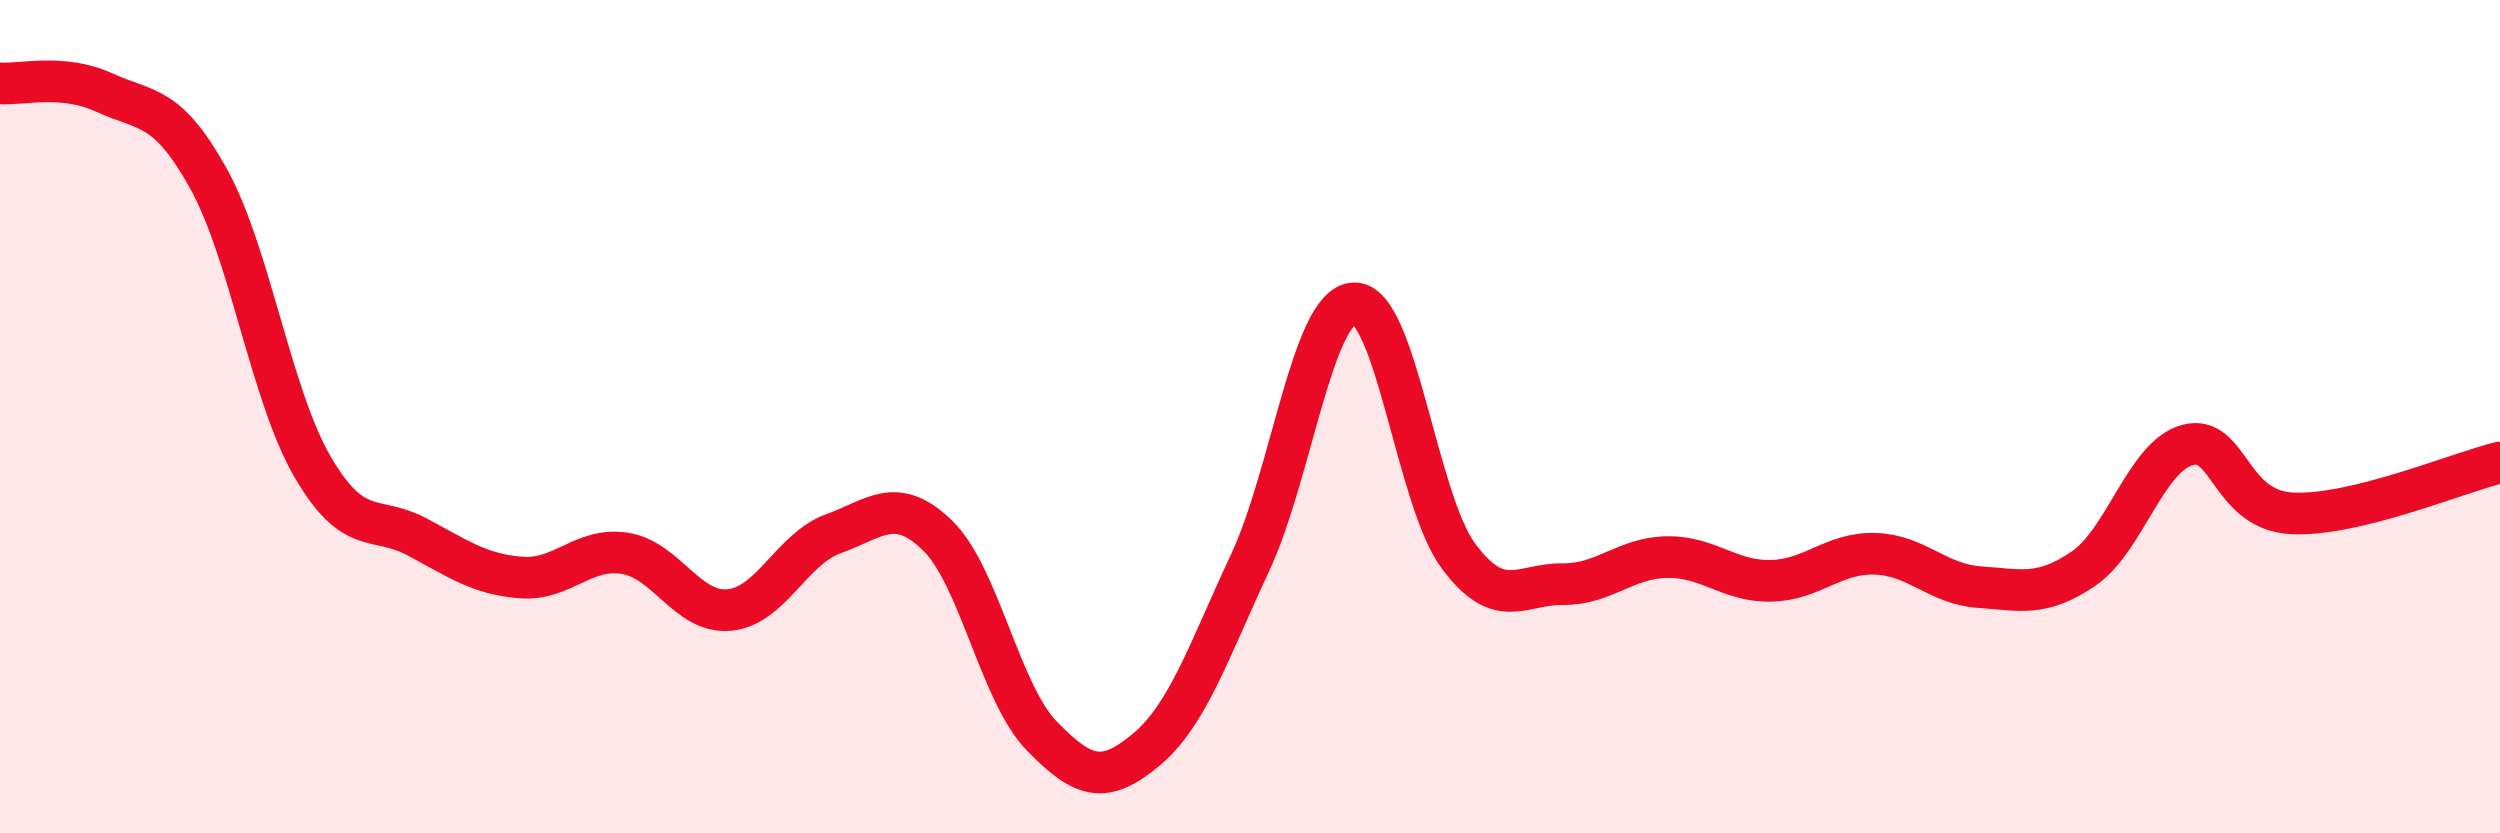
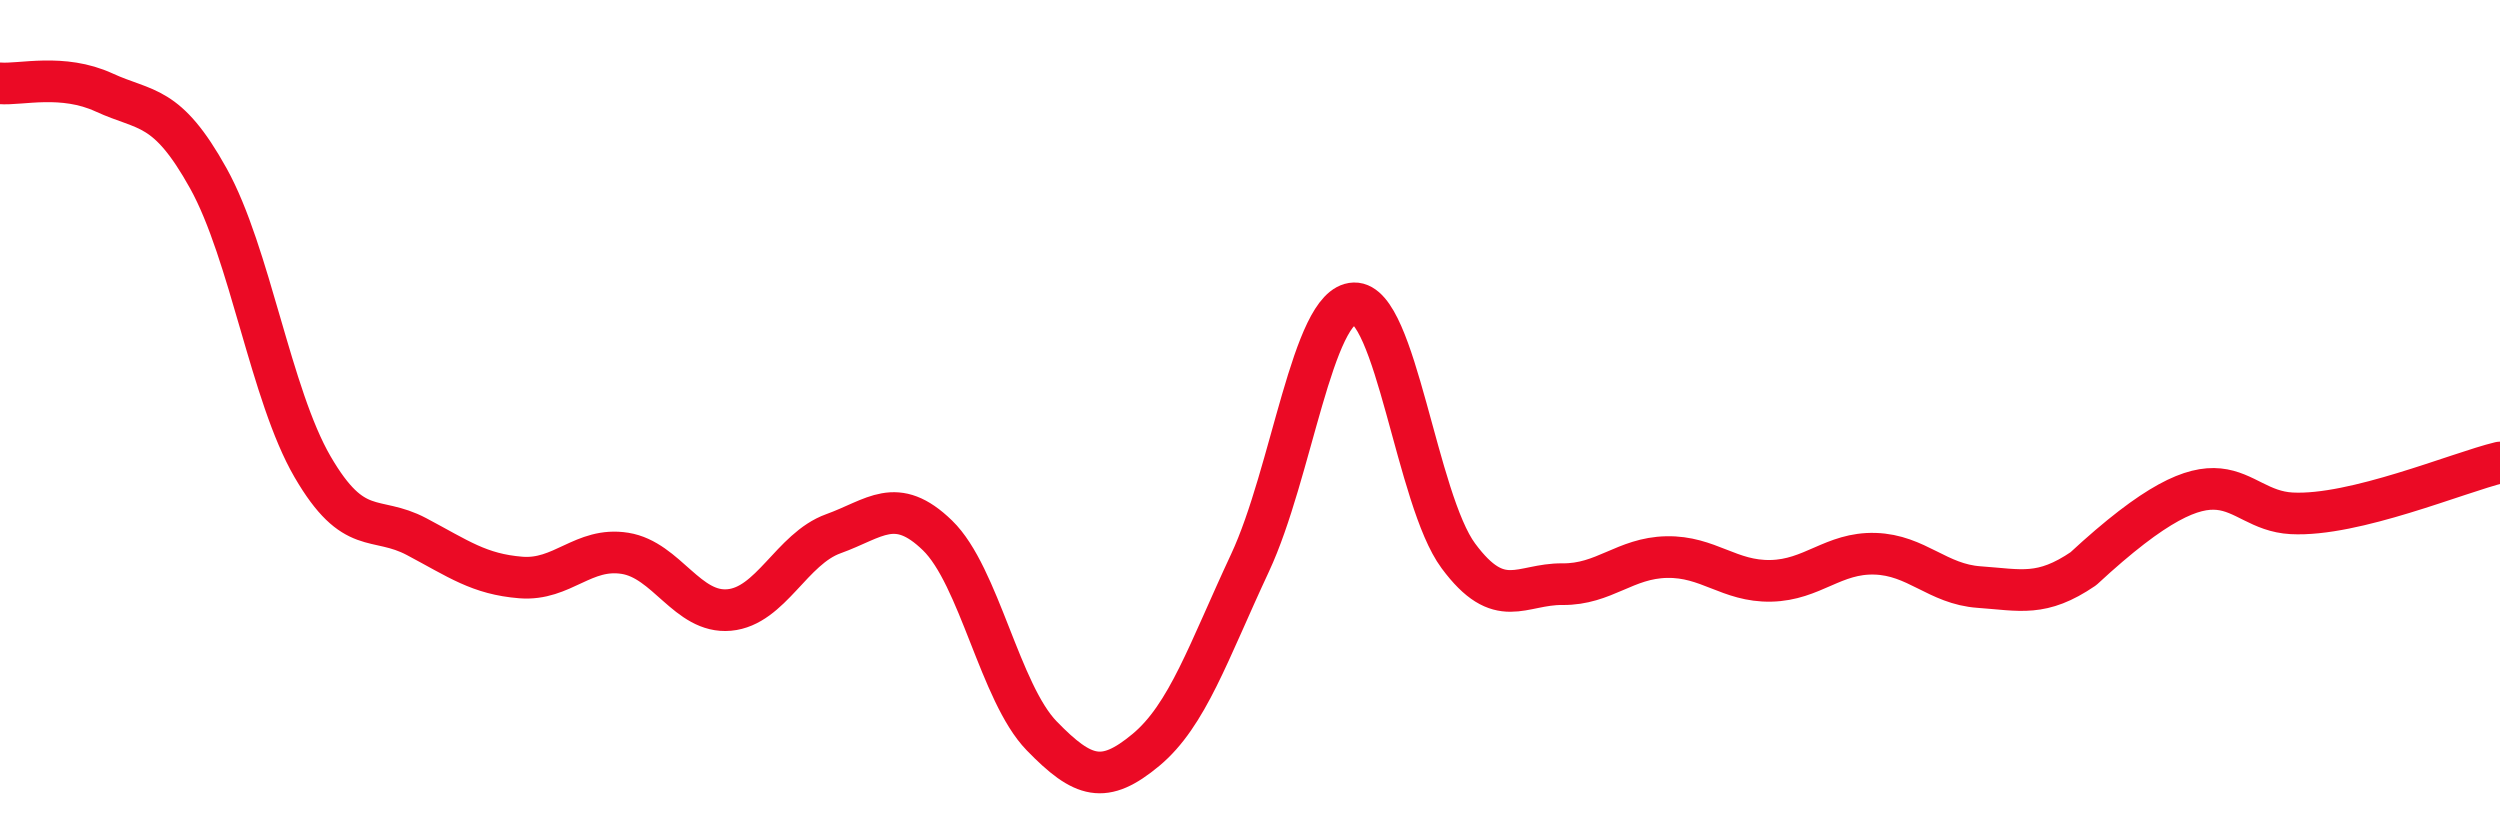
<svg xmlns="http://www.w3.org/2000/svg" width="60" height="20" viewBox="0 0 60 20">
-   <path d="M 0,2 C 0.5,2.04 1.5,1.76 2.5,2.22 C 3.5,2.68 4,2.48 5,4.28 C 6,6.08 6.5,9.48 7.5,11.2 C 8.5,12.92 9,12.35 10,12.88 C 11,13.41 11.5,13.78 12.5,13.86 C 13.5,13.94 14,13.12 15,13.28 C 16,13.44 16.5,14.73 17.5,14.64 C 18.5,14.55 19,13.17 20,12.81 C 21,12.45 21.5,11.88 22.5,12.85 C 23.5,13.82 24,16.63 25,17.66 C 26,18.69 26.5,18.83 27.5,18 C 28.5,17.17 29,15.65 30,13.51 C 31,11.37 31.5,7.31 32.5,7.28 C 33.5,7.25 34,11.99 35,13.34 C 36,14.69 36.5,14.01 37.5,14.02 C 38.5,14.03 39,13.39 40,13.37 C 41,13.35 41.5,13.96 42.5,13.94 C 43.5,13.92 44,13.26 45,13.29 C 46,13.32 46.5,14.02 47.5,14.09 C 48.5,14.16 49,14.33 50,13.65 C 51,12.97 51.5,10.95 52.5,10.68 C 53.5,10.41 53.5,12.24 55,12.32 C 56.5,12.4 59,11.34 60,11.1L60 20L0 20Z" fill="#EB0A25" opacity="0.1" stroke-linecap="round" stroke-linejoin="round" />
-   <path d="M 0,2 C 0.5,2.04 1.5,1.76 2.5,2.22 C 3.5,2.68 4,2.48 5,4.28 C 6,6.08 6.5,9.48 7.5,11.2 C 8.5,12.92 9,12.35 10,12.88 C 11,13.41 11.5,13.78 12.5,13.86 C 13.5,13.94 14,13.12 15,13.28 C 16,13.44 16.5,14.73 17.5,14.64 C 18.5,14.55 19,13.17 20,12.81 C 21,12.45 21.5,11.88 22.5,12.85 C 23.5,13.82 24,16.63 25,17.66 C 26,18.69 26.5,18.83 27.5,18 C 28.5,17.17 29,15.65 30,13.51 C 31,11.37 31.5,7.31 32.5,7.28 C 33.5,7.25 34,11.99 35,13.34 C 36,14.69 36.5,14.01 37.5,14.02 C 38.5,14.03 39,13.39 40,13.37 C 41,13.35 41.5,13.96 42.5,13.94 C 43.5,13.92 44,13.26 45,13.29 C 46,13.32 46.5,14.02 47.5,14.09 C 48.5,14.16 49,14.33 50,13.65 C 51,12.97 51.5,10.95 52.5,10.68 C 53.5,10.41 53.5,12.24 55,12.32 C 56.5,12.4 59,11.34 60,11.1" stroke="#EB0A25" stroke-width="1" fill="none" stroke-linecap="round" stroke-linejoin="round" />
+   <path d="M 0,2 C 0.5,2.04 1.5,1.76 2.5,2.22 C 3.5,2.68 4,2.48 5,4.28 C 6,6.08 6.5,9.48 7.5,11.2 C 8.5,12.92 9,12.35 10,12.88 C 11,13.41 11.5,13.78 12.5,13.86 C 13.5,13.94 14,13.12 15,13.28 C 16,13.44 16.5,14.73 17.5,14.64 C 18.5,14.55 19,13.17 20,12.81 C 21,12.45 21.5,11.88 22.5,12.85 C 23.5,13.82 24,16.63 25,17.66 C 26,18.69 26.5,18.83 27.5,18 C 28.5,17.17 29,15.65 30,13.51 C 31,11.37 31.5,7.31 32.5,7.28 C 33.5,7.25 34,11.99 35,13.34 C 36,14.69 36.5,14.01 37.5,14.02 C 38.5,14.03 39,13.39 40,13.37 C 41,13.35 41.5,13.96 42.5,13.94 C 43.5,13.92 44,13.26 45,13.29 C 46,13.32 46.5,14.02 47.5,14.09 C 48.5,14.16 49,14.33 50,13.65 C 53.5,10.41 53.5,12.24 55,12.32 C 56.5,12.4 59,11.34 60,11.1" stroke="#EB0A25" stroke-width="1" fill="none" stroke-linecap="round" stroke-linejoin="round" />
</svg>